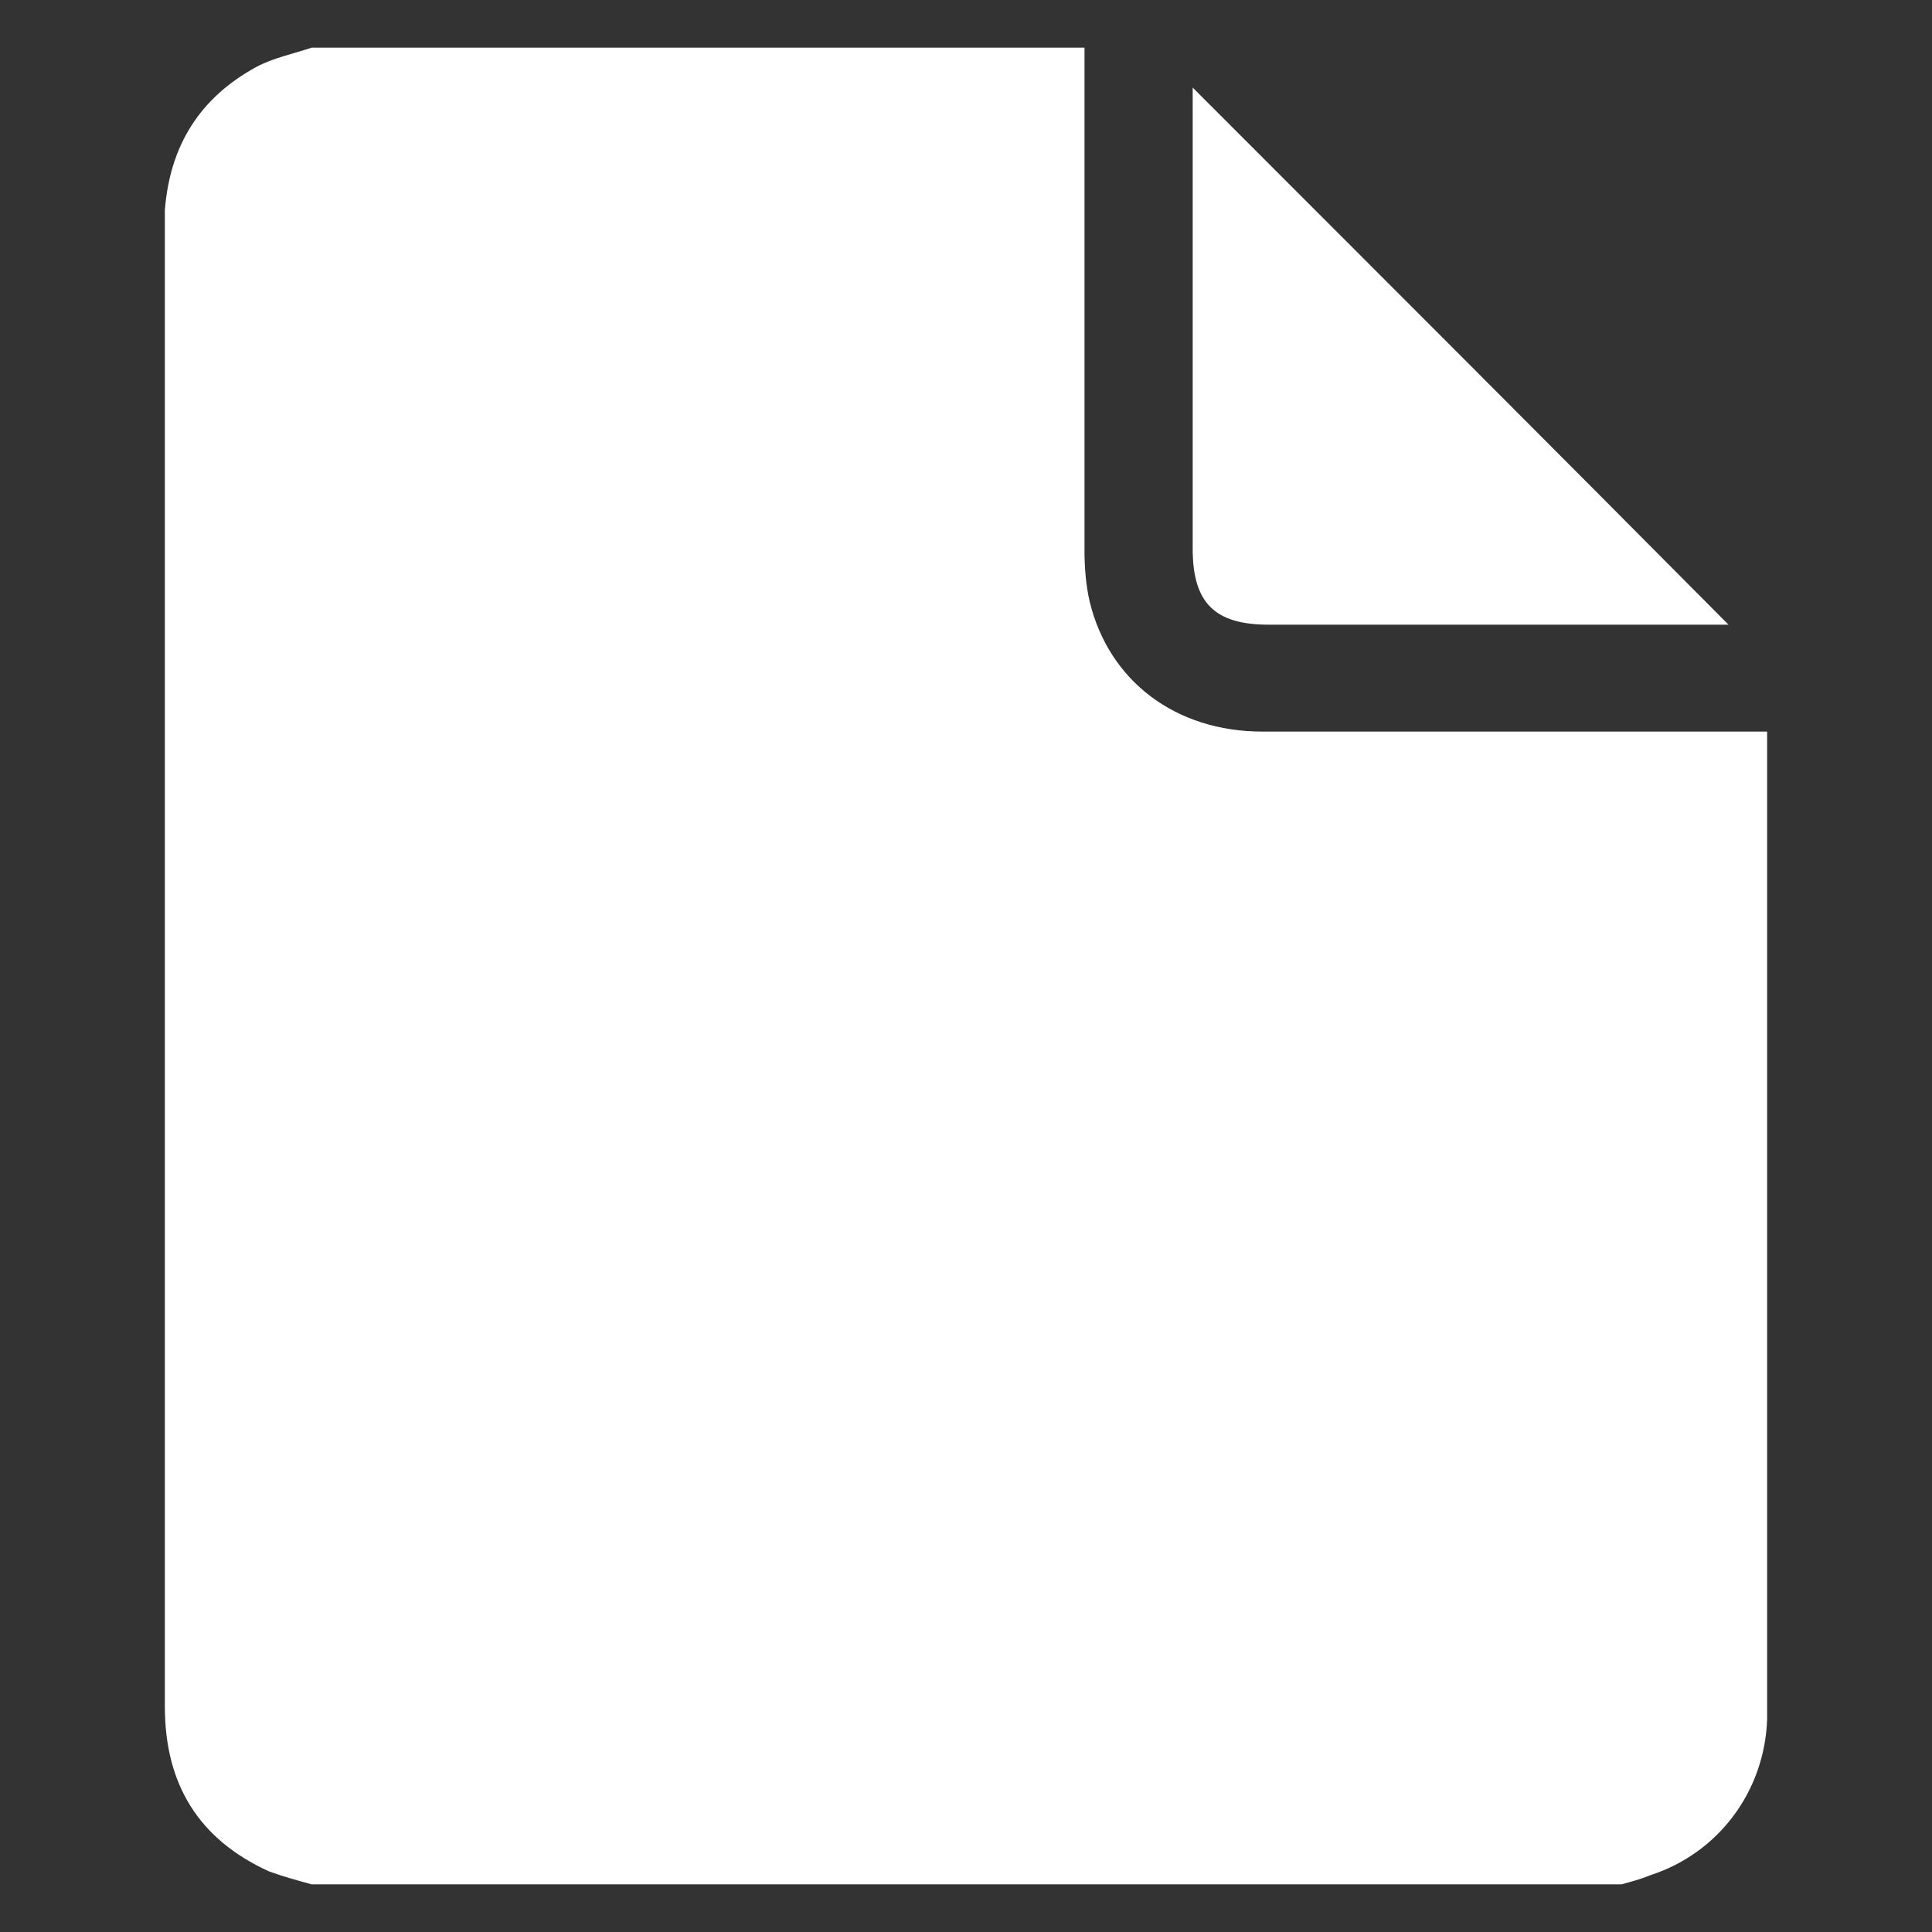
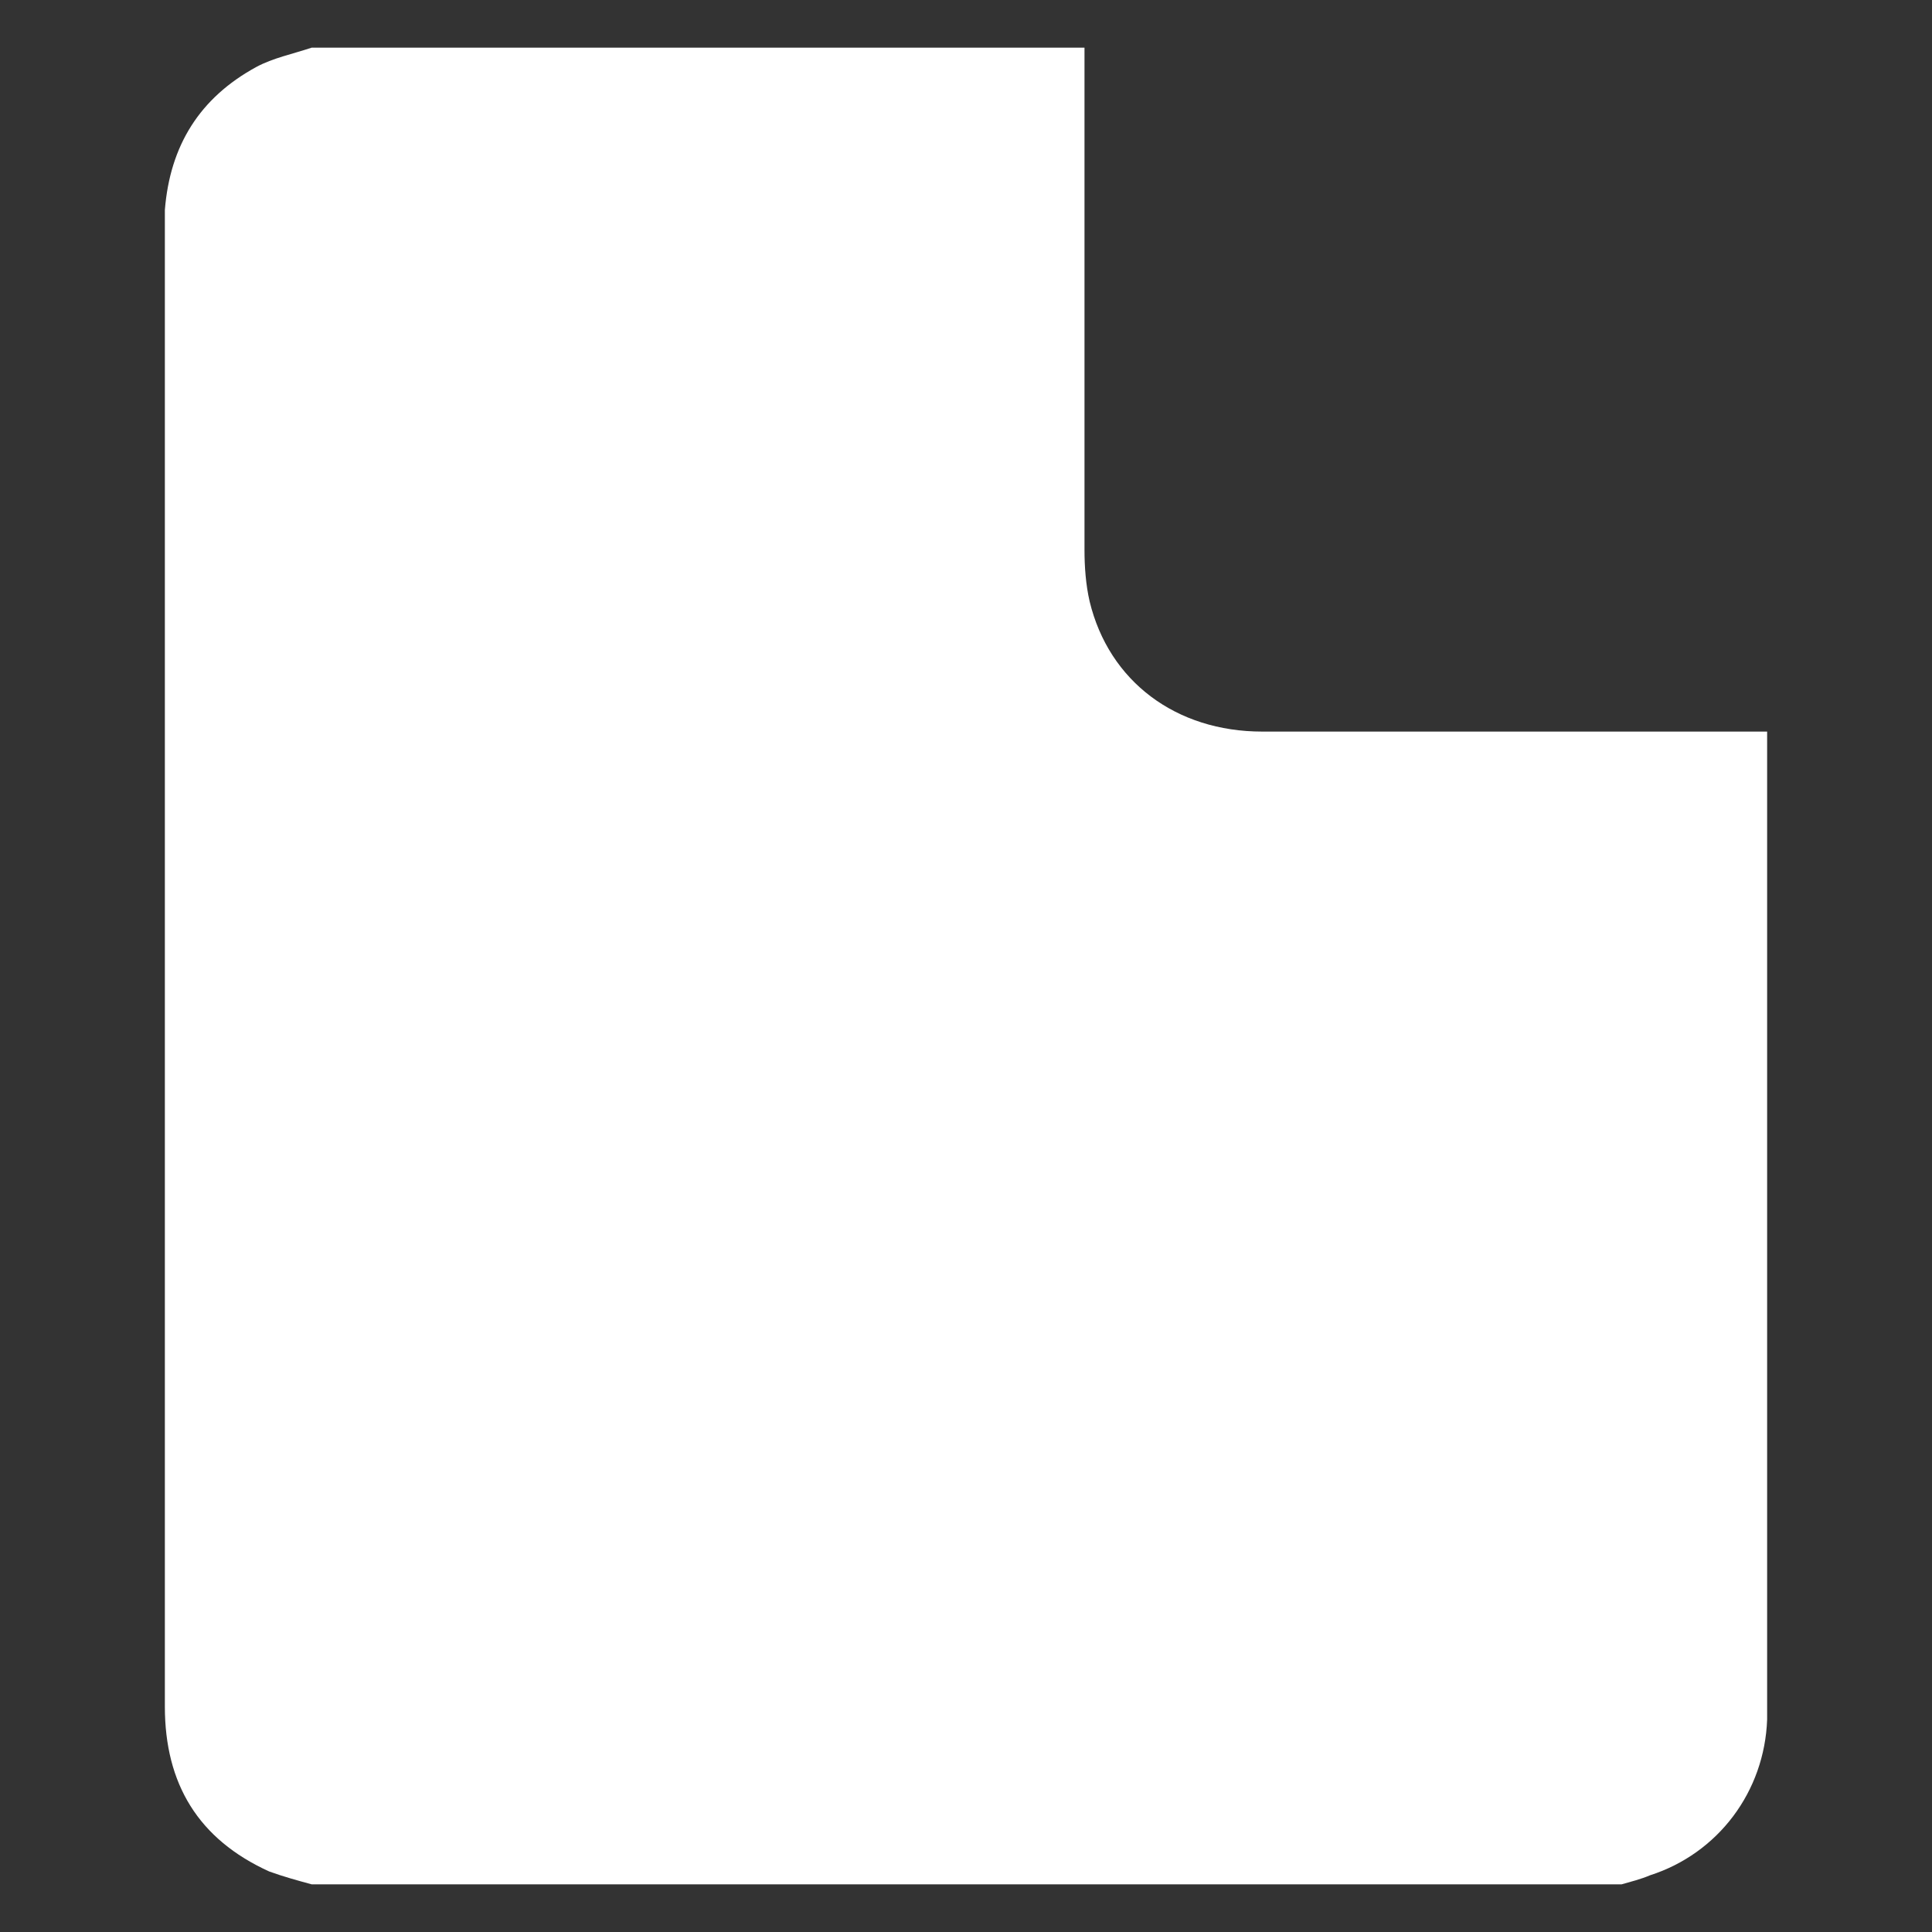
<svg xmlns="http://www.w3.org/2000/svg" version="1.1" id="Layer_1" x="0px" y="0px" viewBox="0 0 150 150" style="enable-background:new 0 0 150 150;" xml:space="preserve">
  <rect x="0" y="0" width="150" height="150" fill="#333333" stroke="none" />
  <style type="text/css">
	.st0{fill:#FFFFFF;}
</style>
  <g>
    <path class="st0" d="M125.9,146.3c-33.9,0-67.8,0-101.7,0c-1.1-0.3-2.2-0.6-3.3-1c-5.5-2.5-8.1-6.8-8.1-12.8c0-38.3,0-76.6,0-114.9   c0-0.4,0-0.8,0-1.3c0.4-5,2.7-8.7,7.1-11.1c1.3-0.7,2.8-1,4.3-1.5c20,0,40,0,60,0c0,13,0,26,0,39c0,1.3,0.1,2.7,0.4,4   c1.5,6.2,6.7,10.1,13.4,10.1c12.5,0,25,0,37.5,0c0.5,0,1.1,0,1.7,0c0,0.7,0,1.3,0,1.8c0,23.2,0,46.3,0,69.5c0,1.8,0,3.6,0,5.4   c-0.2,5.6-3.8,10.4-9.1,12.1C127.4,145.9,126.6,146.1,125.9,146.3z" />
-     <path class="st0" d="M134.2,48.5c-0.4,0-0.9,0-1.3,0c-11.5,0-23,0-34.4,0c-4.2,0-5.9-1.7-5.9-5.9c0-11.5,0-23.1,0-34.6   c0-0.4,0-0.9,0-1.2C106.4,20.6,120.3,34.5,134.2,48.5z" />
  </g>
</svg>